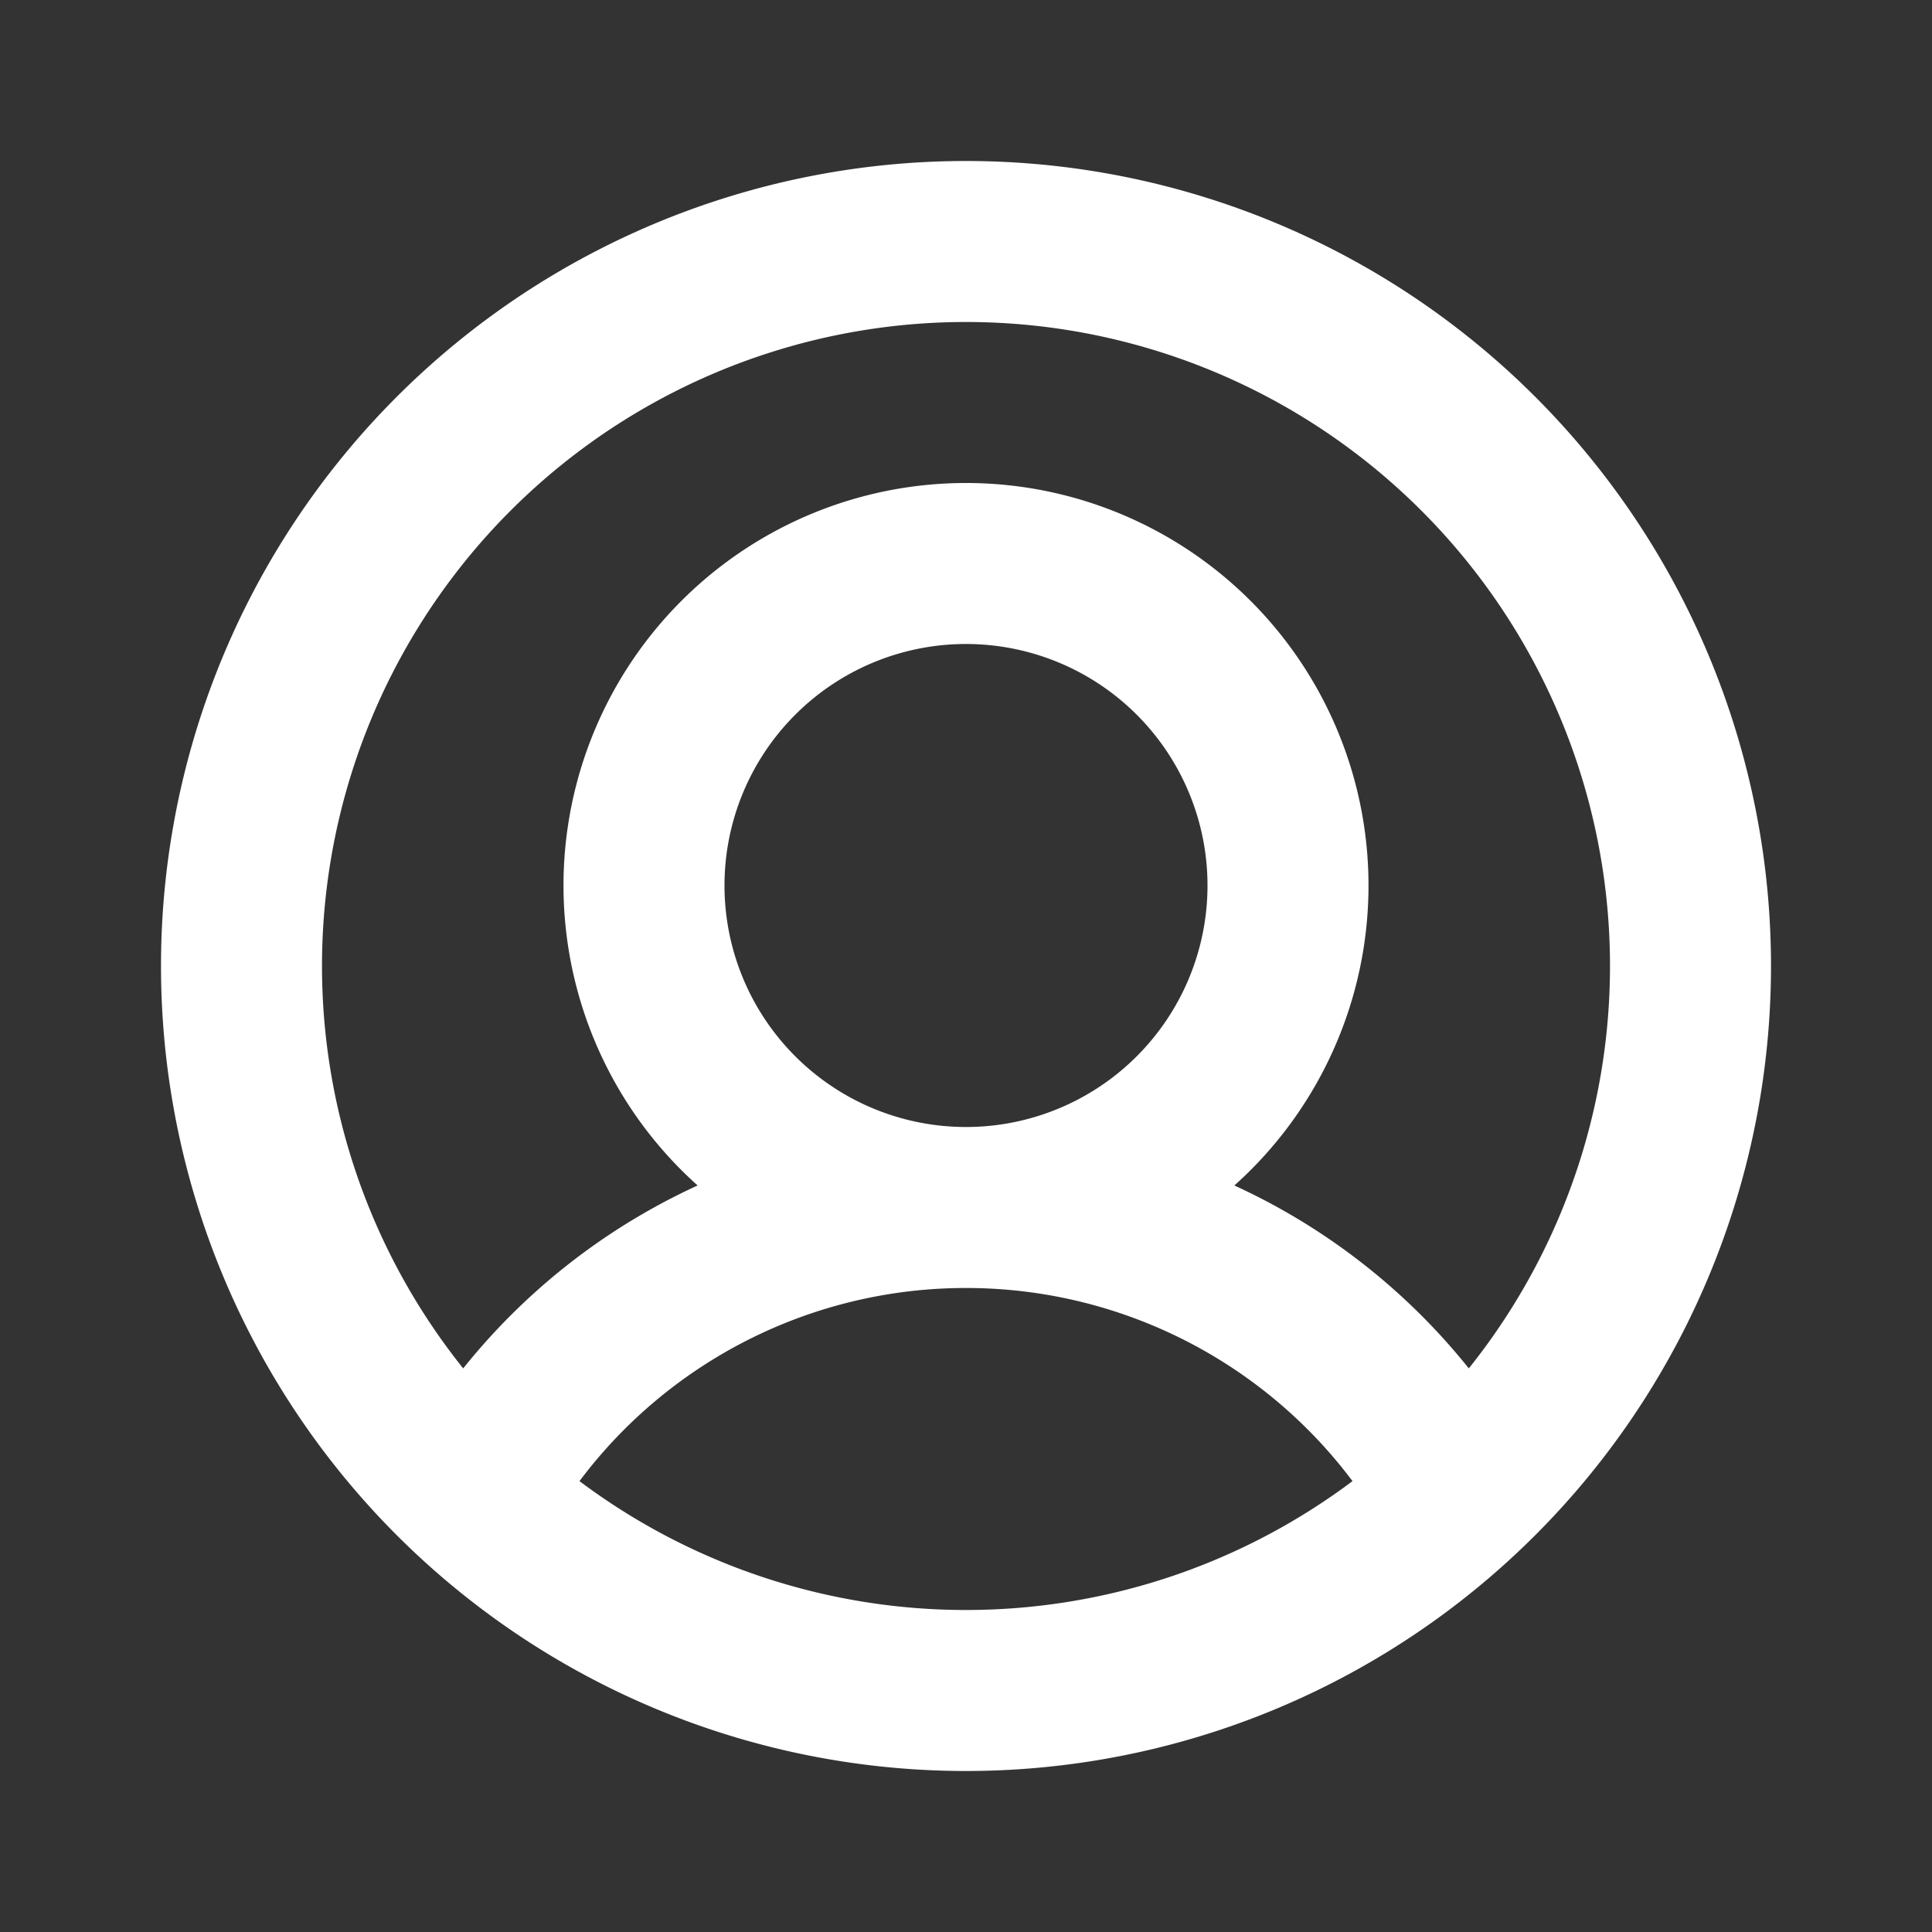
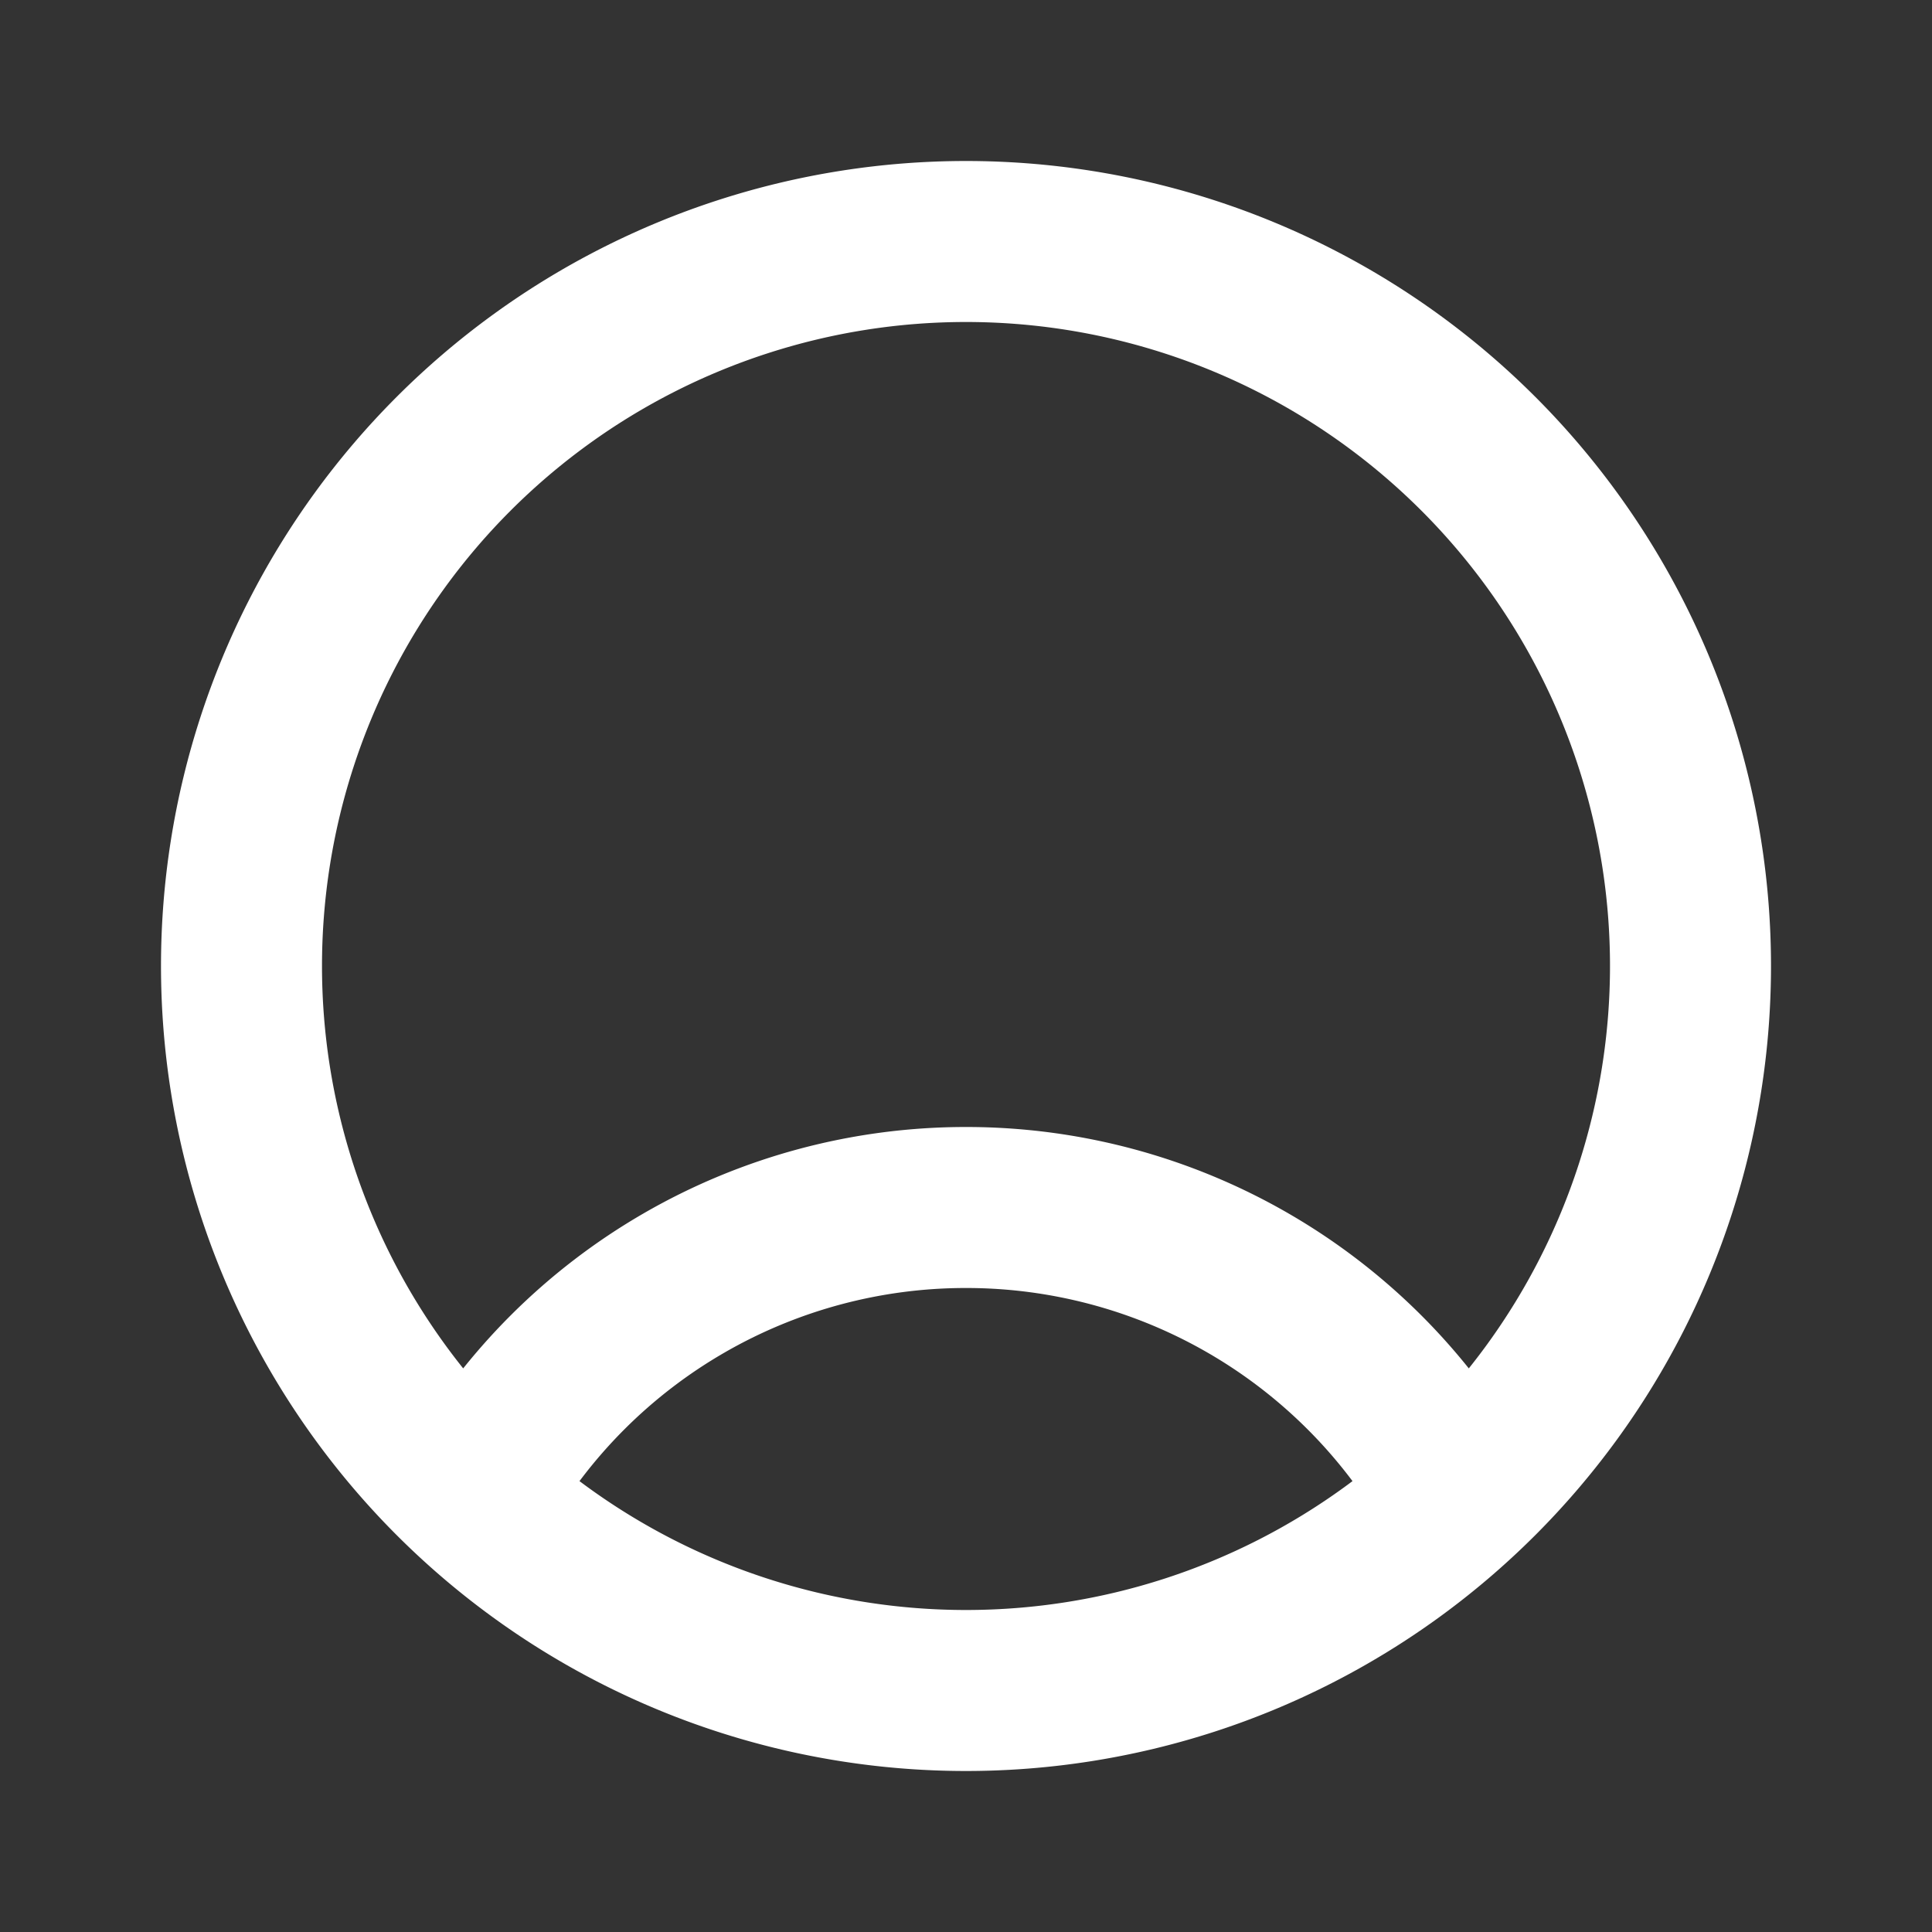
<svg xmlns="http://www.w3.org/2000/svg" width="24" height="24" fill="none">
  <rect width="100%" height="100%" fill="#333333" stroke="none" />
-   <path d="M12 15a4 4 0 1 0 0-8 4 4 0 0 0 0 8Zm0 0a6.997 6.997 0 0 1 6.064 3.5M12 15a6.997 6.997 0 0 0-6.064 3.5M21 12a9 9 0 1 1-18 0 9 9 0 0 1 18 0Z" stroke="#fff" stroke-width="2" stroke-linecap="round" stroke-linejoin="round" />
+   <path d="M12 15Zm0 0a6.997 6.997 0 0 1 6.064 3.5M12 15a6.997 6.997 0 0 0-6.064 3.5M21 12a9 9 0 1 1-18 0 9 9 0 0 1 18 0Z" stroke="#fff" stroke-width="2" stroke-linecap="round" stroke-linejoin="round" />
</svg>